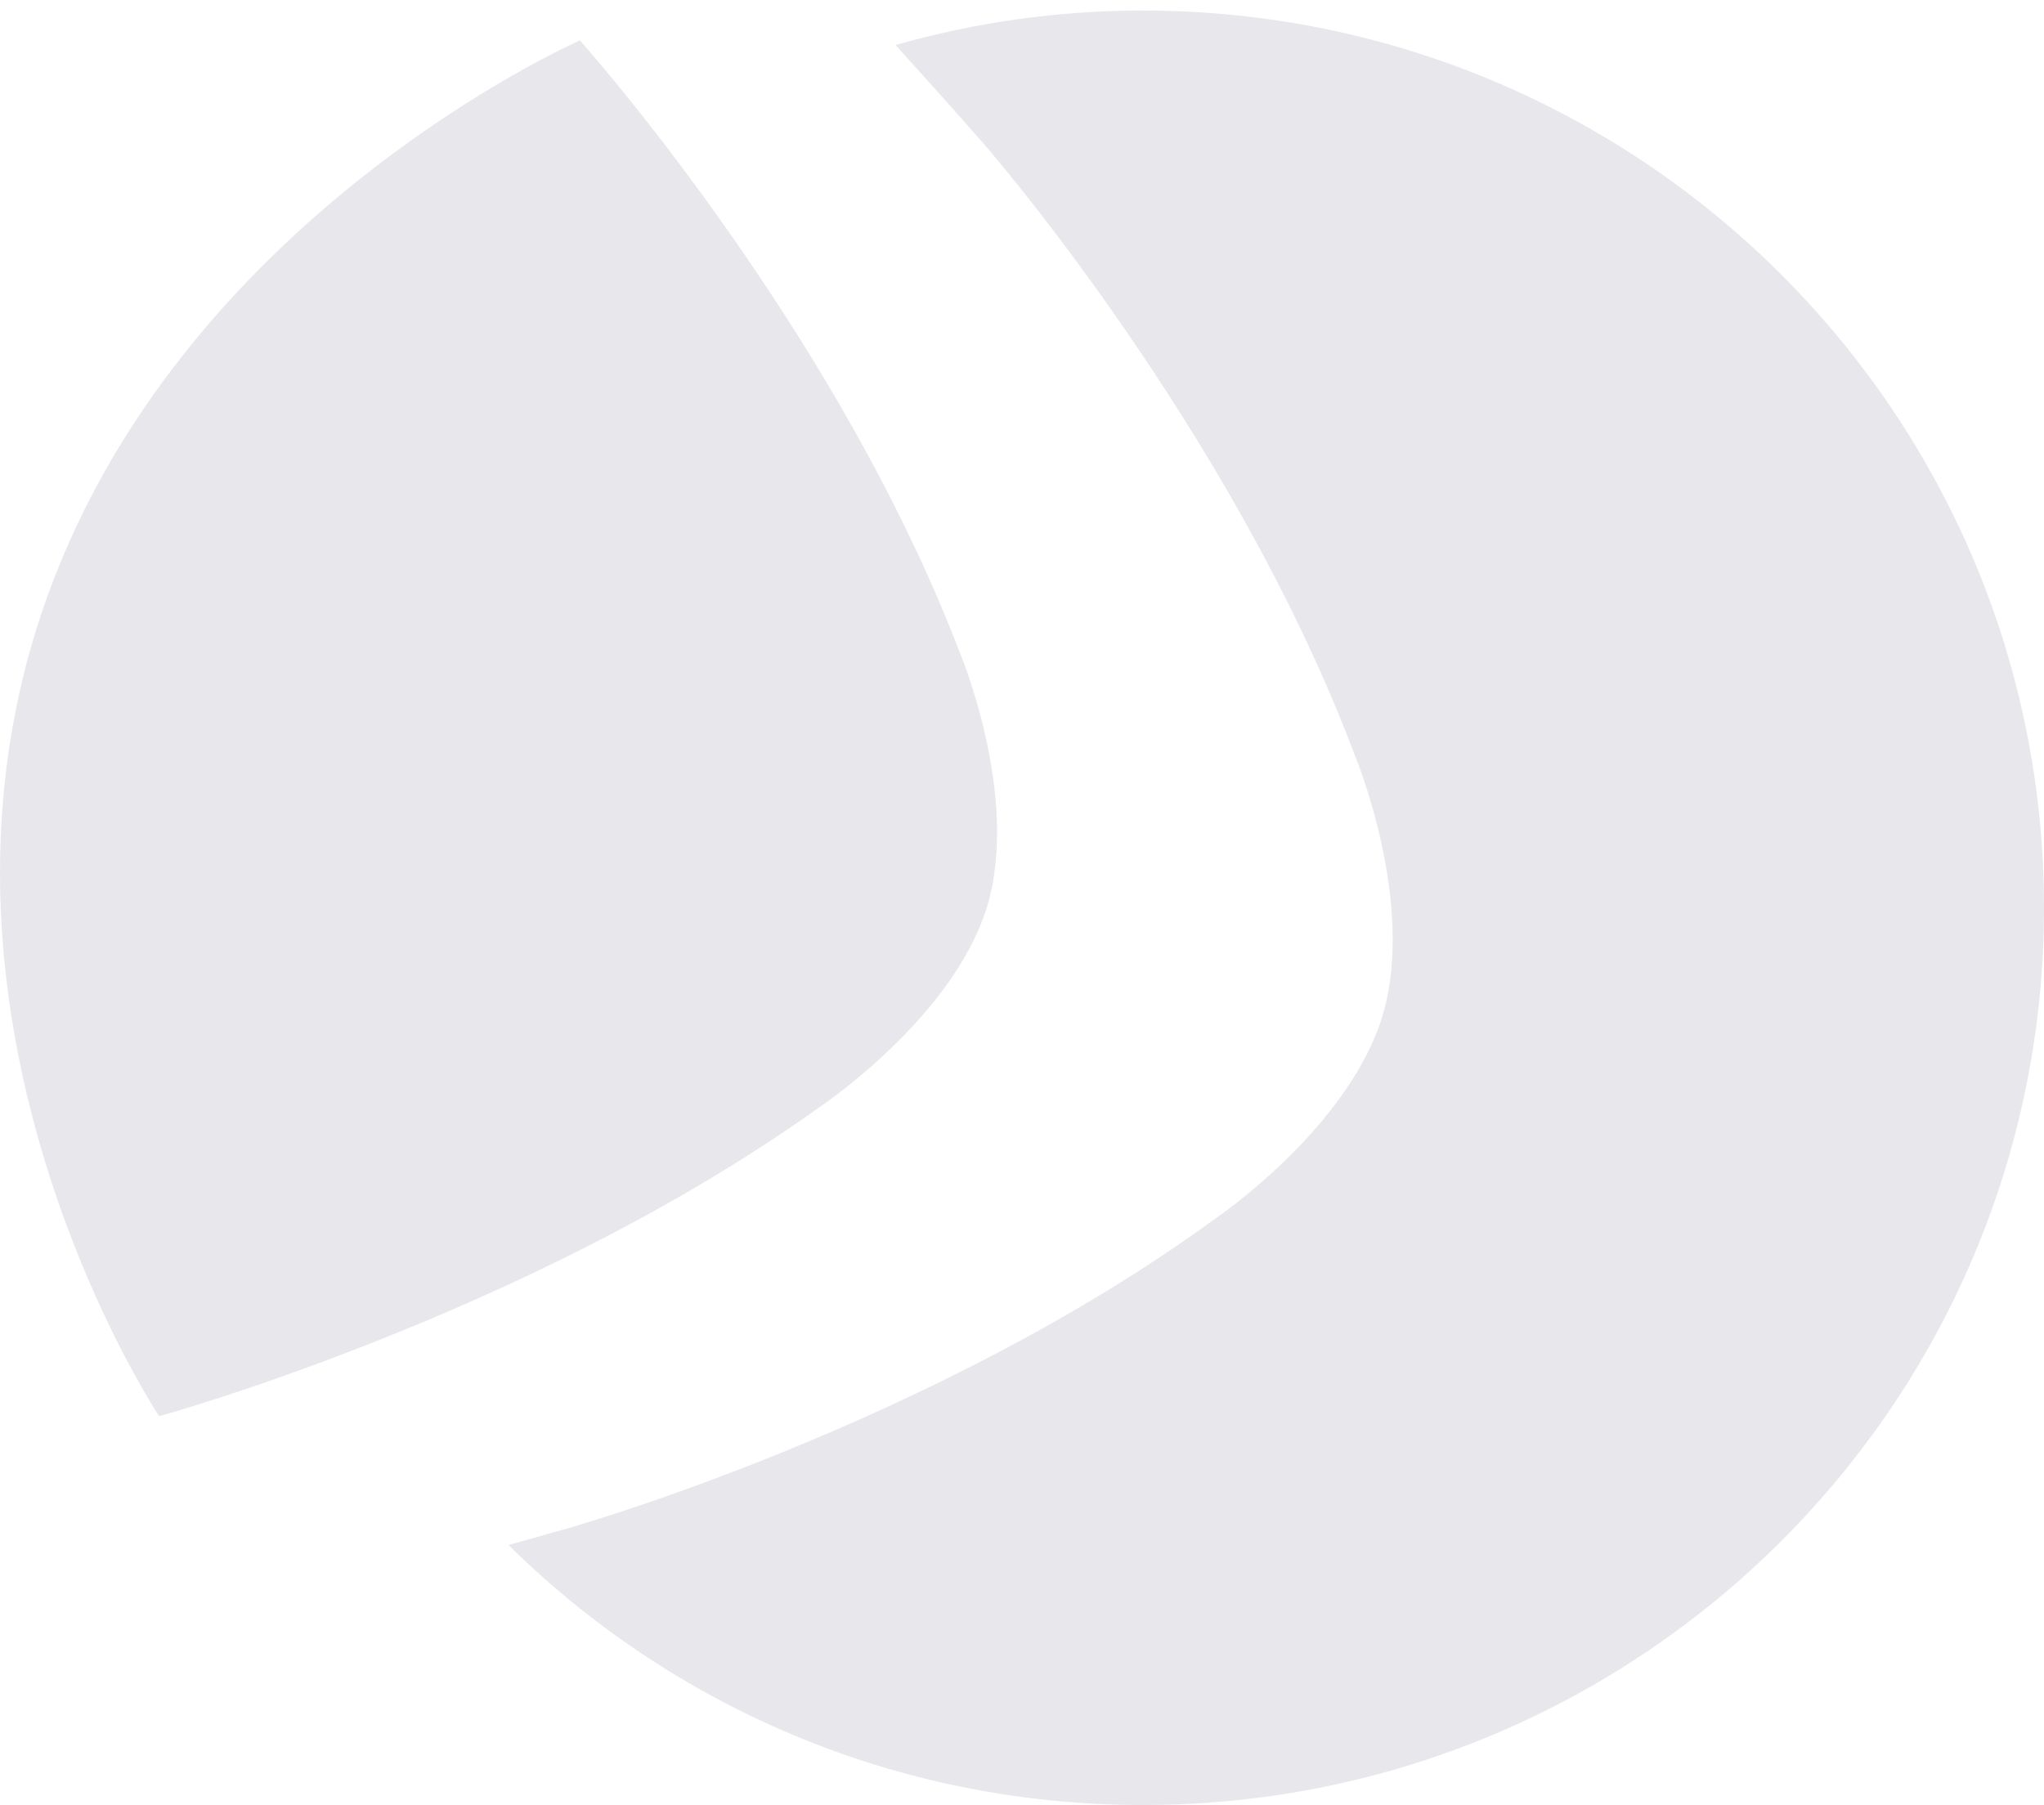
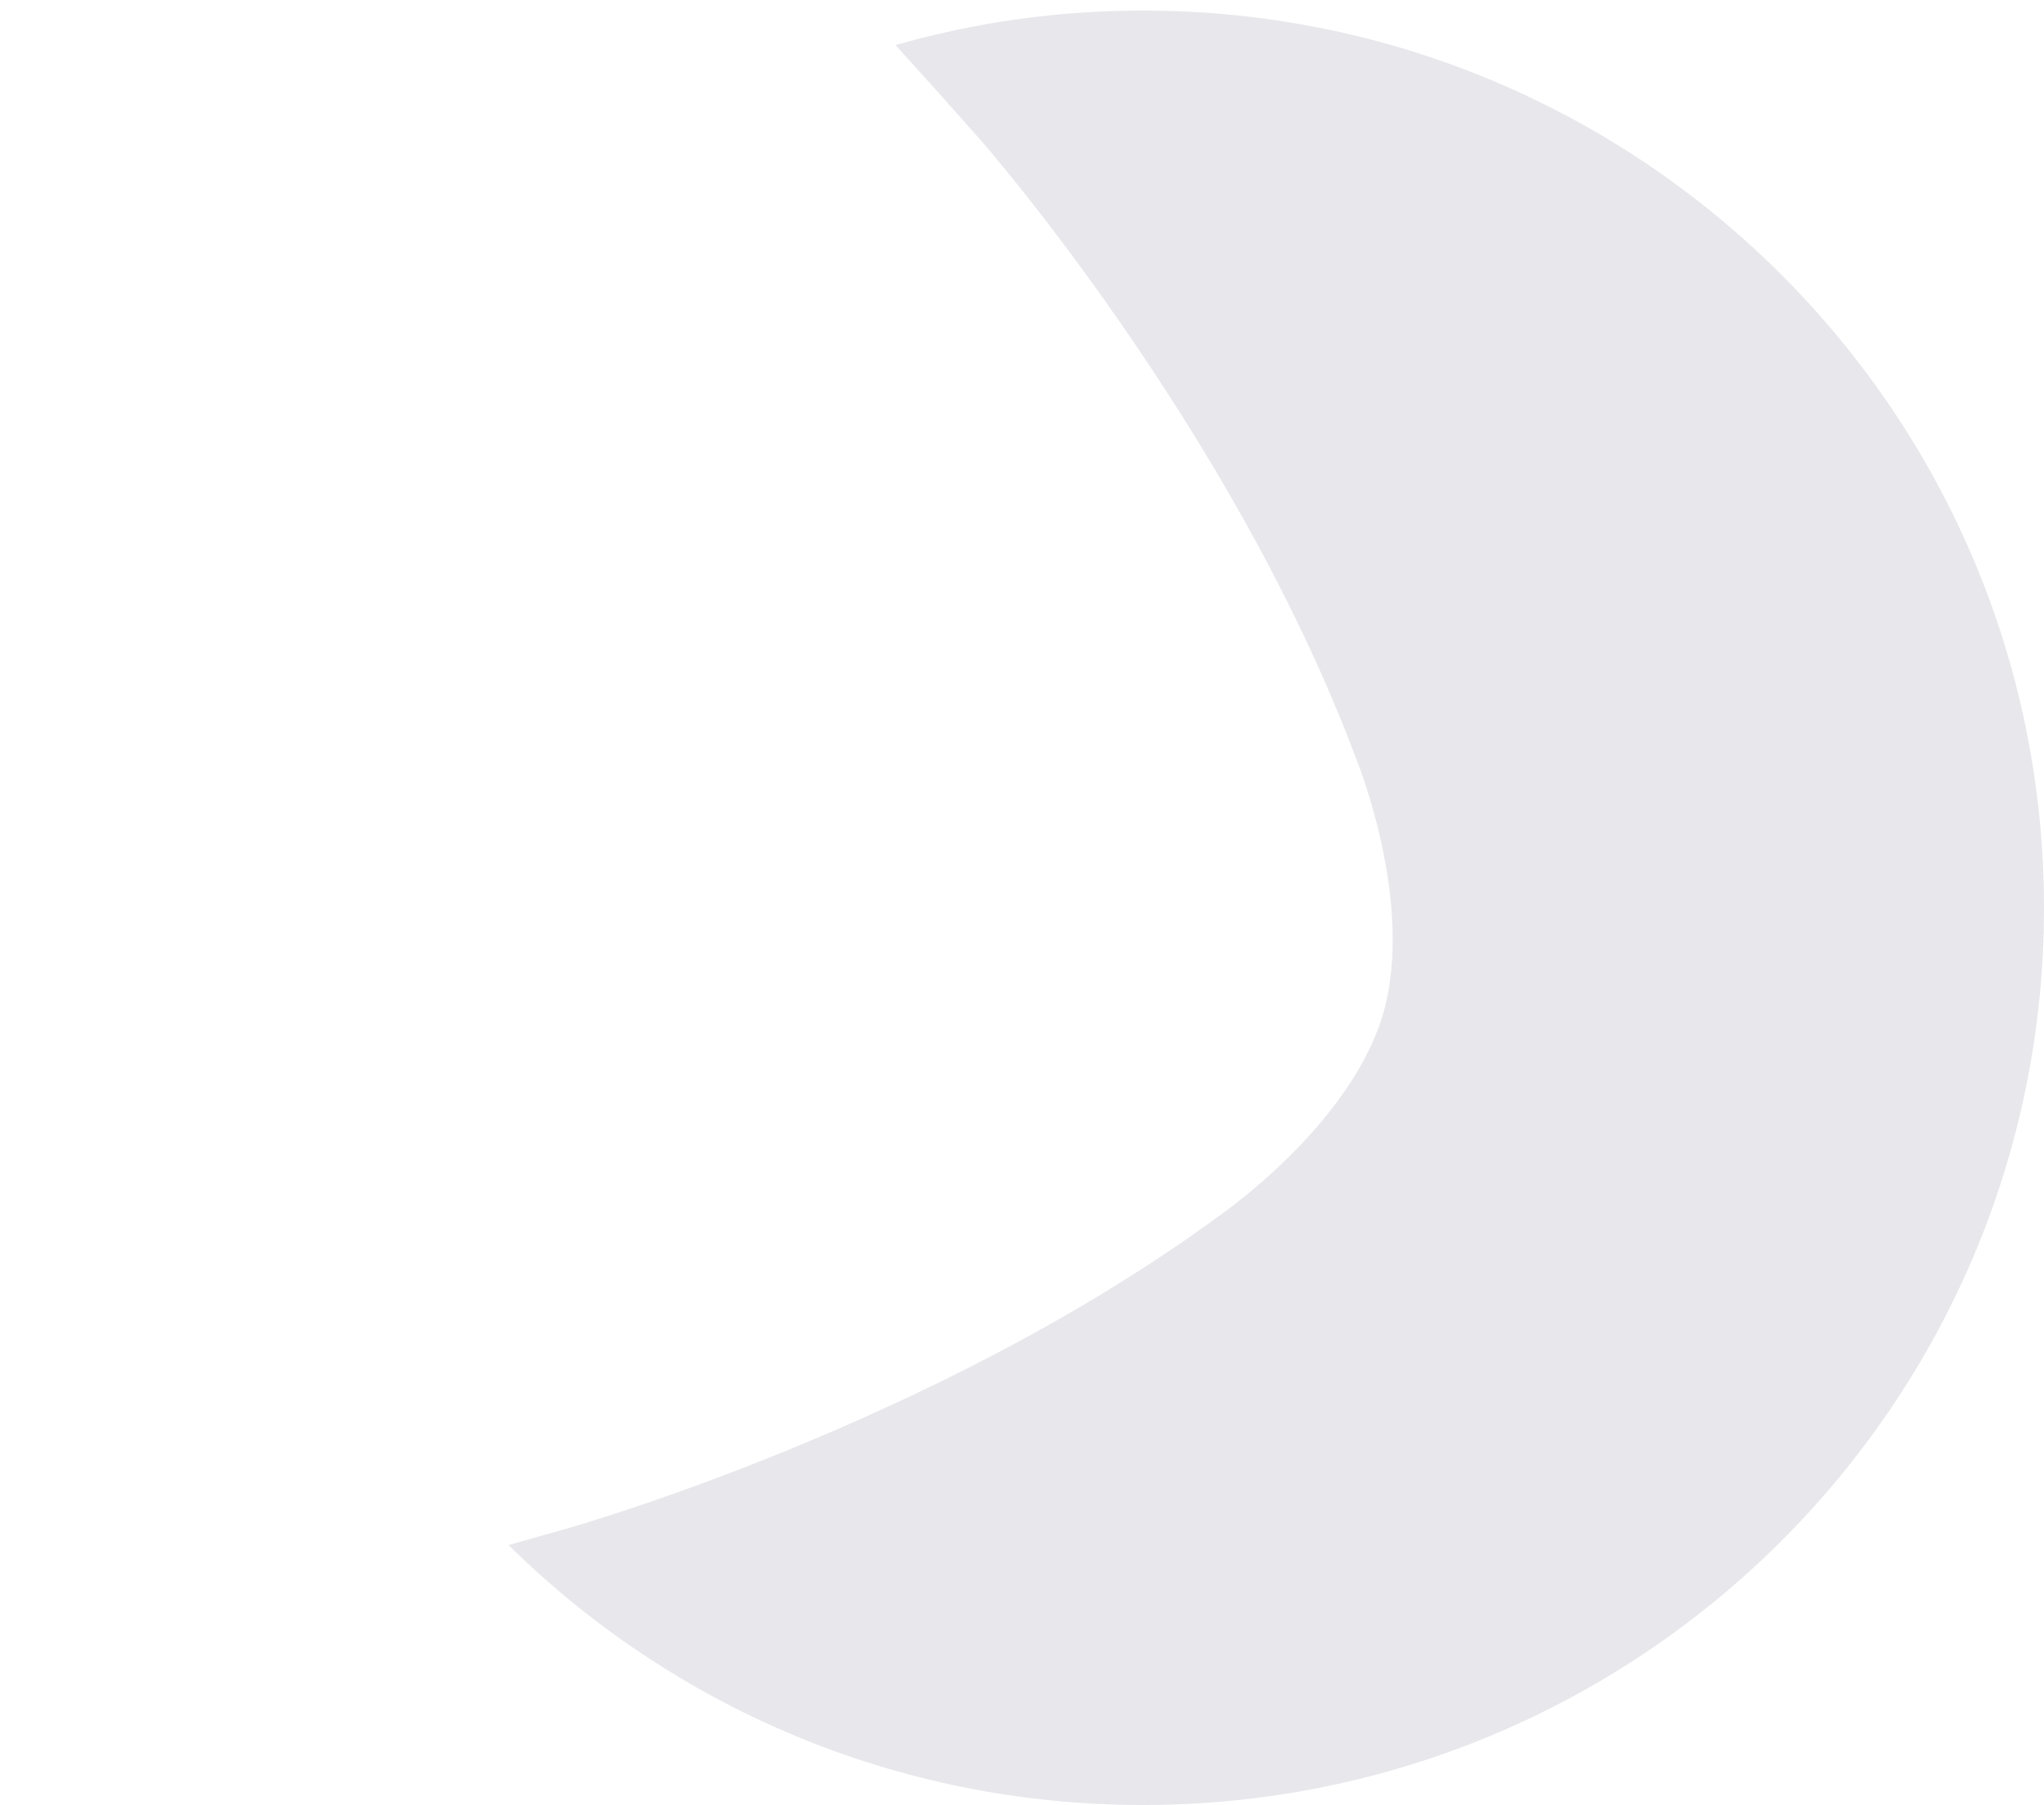
<svg xmlns="http://www.w3.org/2000/svg" width="120" height="106" viewBox="0 0 120 106" fill="none">
  <g opacity="0.1">
    <path fill-rule="evenodd" clip-rule="evenodd" d="M67.089 0.619C62.053 0.619 57.186 1.33 52.573 2.645C55.43 5.792 57.613 8.276 57.613 8.276C57.613 8.276 72.262 24.989 79.559 44.398C79.559 44.398 83.133 52.988 81.179 59.595C81.179 59.602 81.176 59.605 81.176 59.611C81.176 59.617 81.17 59.623 81.17 59.629V59.626C79.178 66.221 71.467 71.468 71.467 71.468C54.697 83.746 33.258 89.759 33.258 89.759C33.258 89.759 31.746 90.187 29.854 90.72C39.411 100.154 52.564 105.985 67.089 105.985C96.314 105.985 120 82.407 120 53.308C120 24.206 96.314 0.619 67.089 0.619Z" fill="#130F3C" />
-     <path fill-rule="evenodd" clip-rule="evenodd" d="M57.934 53.28L57.937 53.283C57.937 53.28 57.937 53.268 57.943 53.265C57.943 53.259 57.946 53.256 57.946 53.25C59.925 46.699 56.297 38.183 56.297 38.183C51.703 26.232 44.24 15.326 39.239 8.769C39.141 8.644 39.044 8.507 38.947 8.384C36.046 4.609 34.046 2.374 34.046 2.374C34.046 2.374 9.409 13.152 2.062 37.178C-5.279 61.198 9.343 83.155 9.343 83.155C9.343 83.155 14.586 81.714 21.926 78.814C21.901 78.768 21.873 78.725 21.845 78.68C21.873 78.725 21.901 78.768 21.926 78.814C29.549 75.804 39.433 71.219 48.094 65.02C48.094 65.02 55.911 59.822 57.934 53.28Z" fill="#130F3C" />
  </g>
</svg>